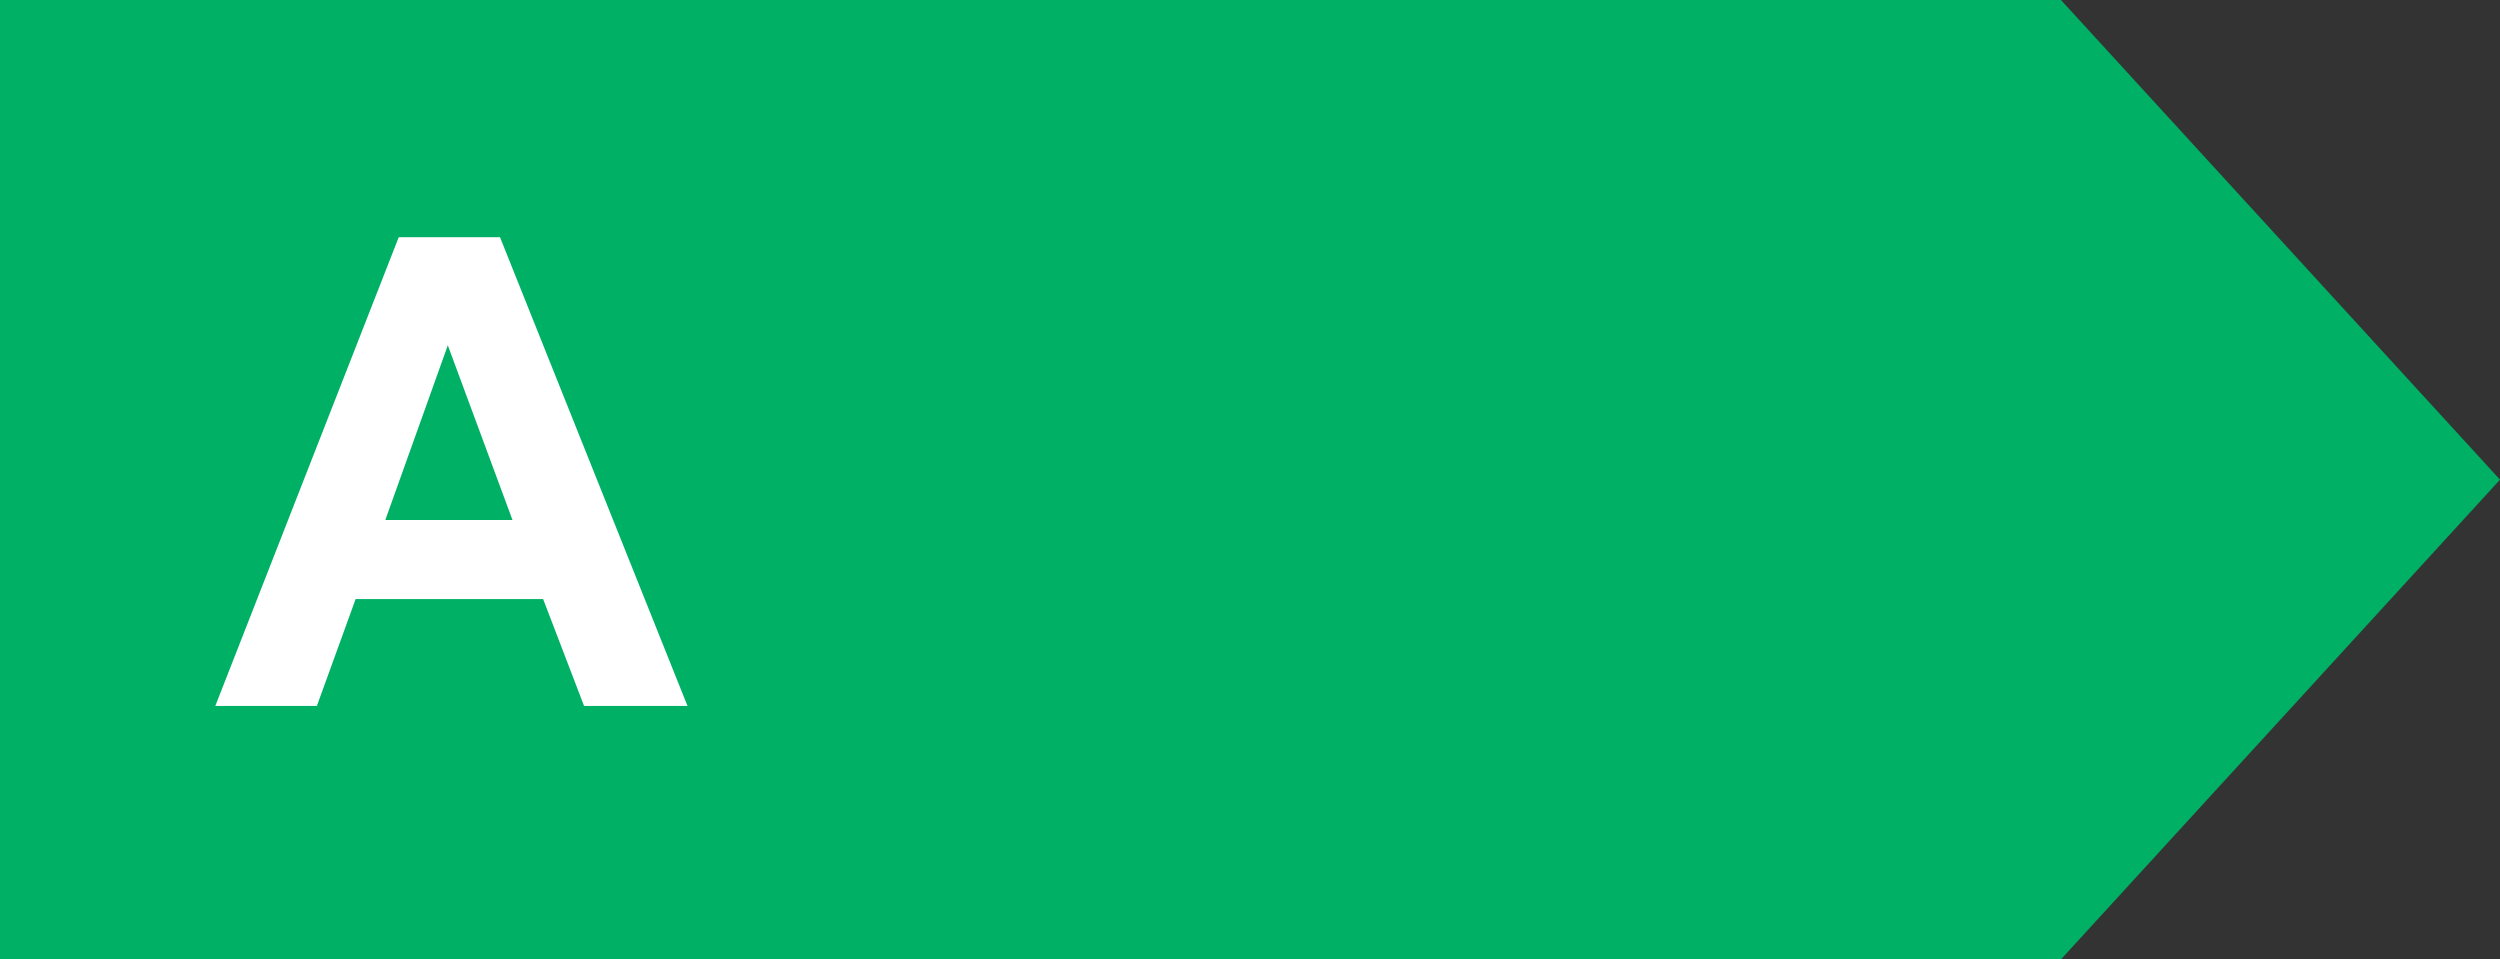
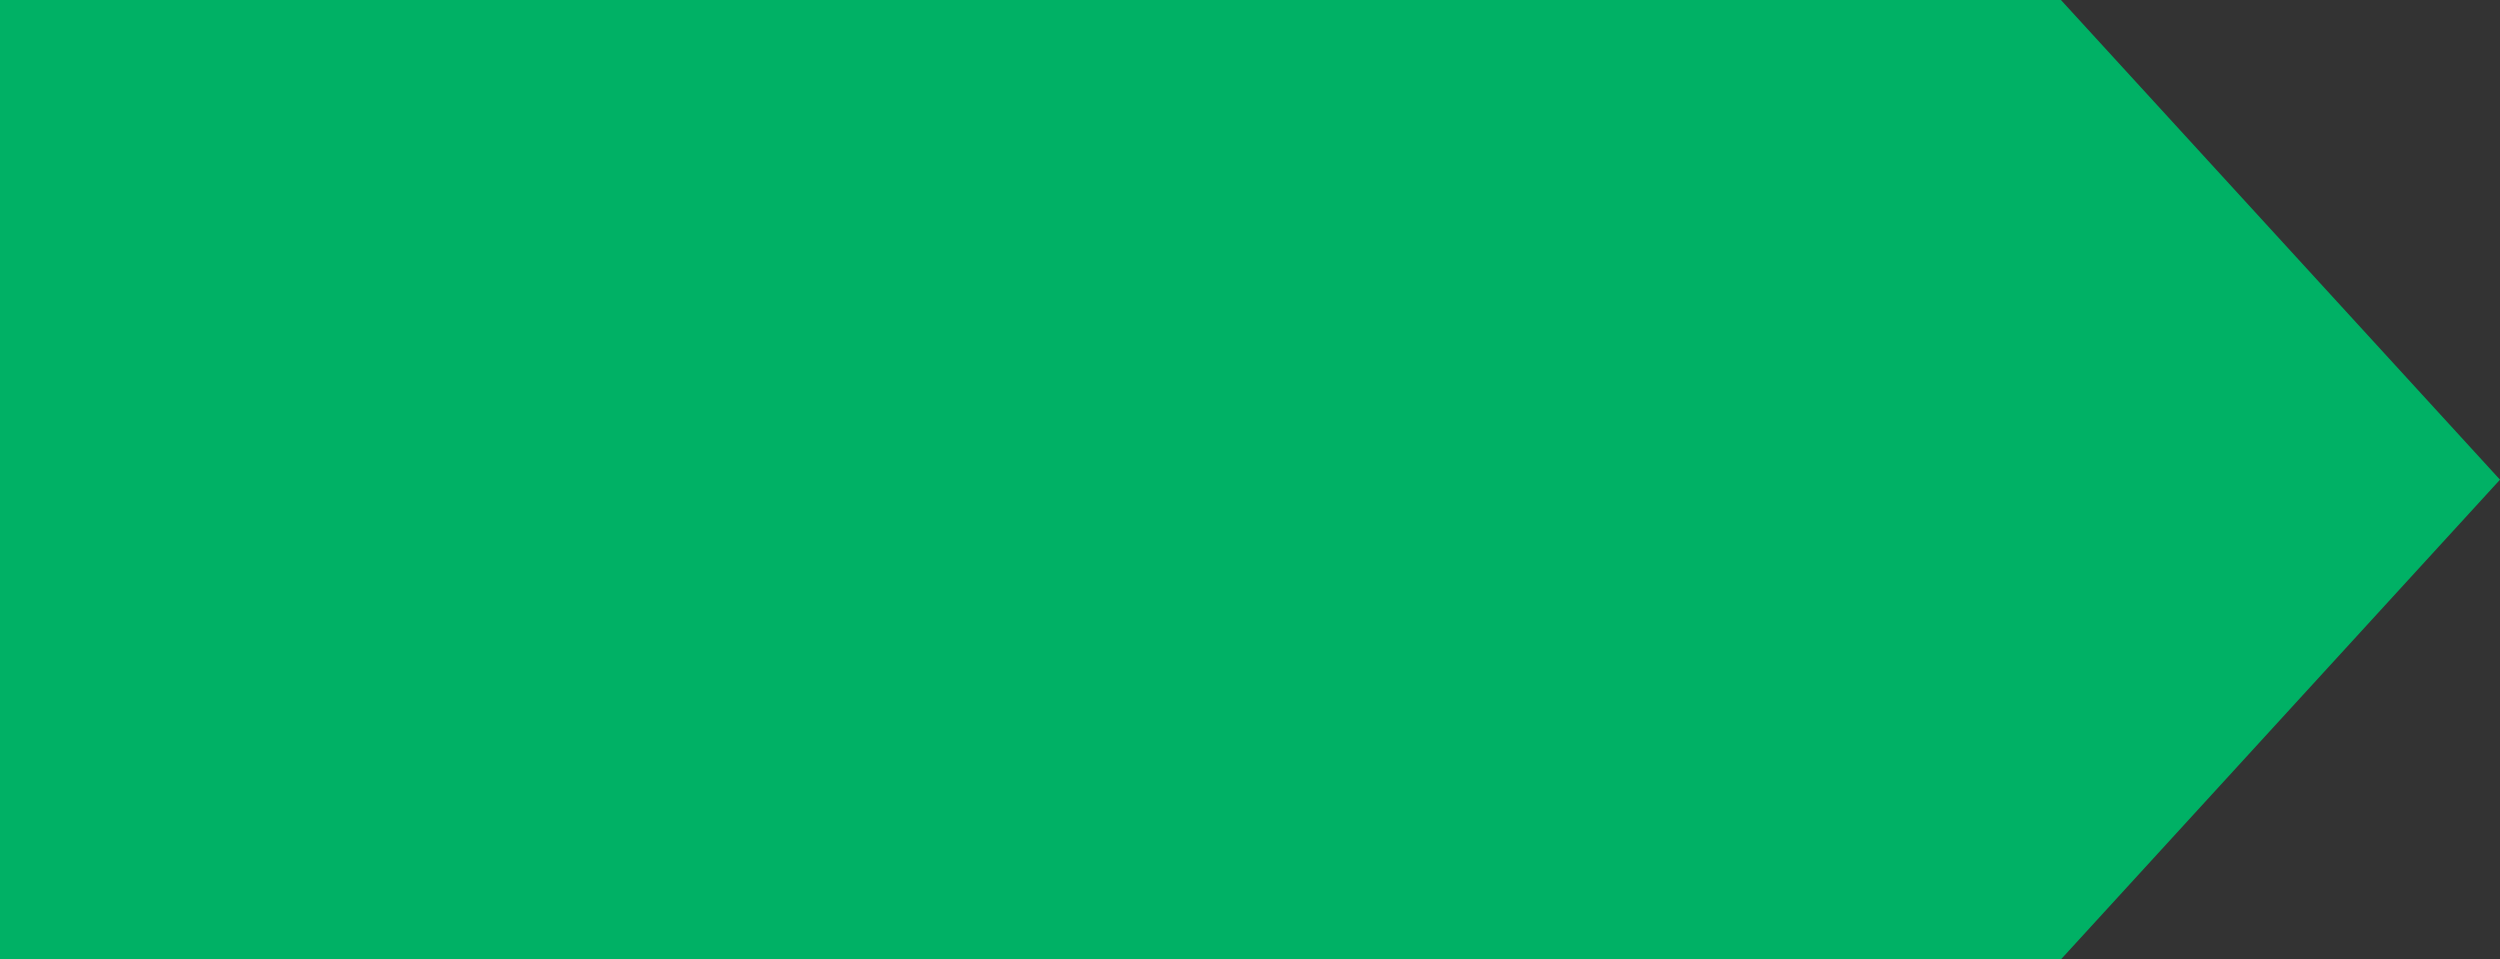
<svg xmlns="http://www.w3.org/2000/svg" id="Calque_1" data-name="Calque 1" width="80" height="30.7" viewBox="0 0 80 30.7">
  <rect x="0" y="0" width="80" height="30.7" fill="#333333" stroke="none" />
  <defs>
    <style>.cls-1{fill:#00b165}.cls-2{fill:#fff}</style>
  </defs>
  <title>classe-A</title>
  <path class="cls-1" d="M65.95 30.7H0V0h65.95L80 15.35 65.95 30.7z" />
-   <path class="cls-2" d="M22 22.59h-3.31l-1.31-3.42h-6l-1.24 3.42H6.89l5.87-15H16zm-5.6-5.95l-2.07-5.59-2 5.59z" />
</svg>